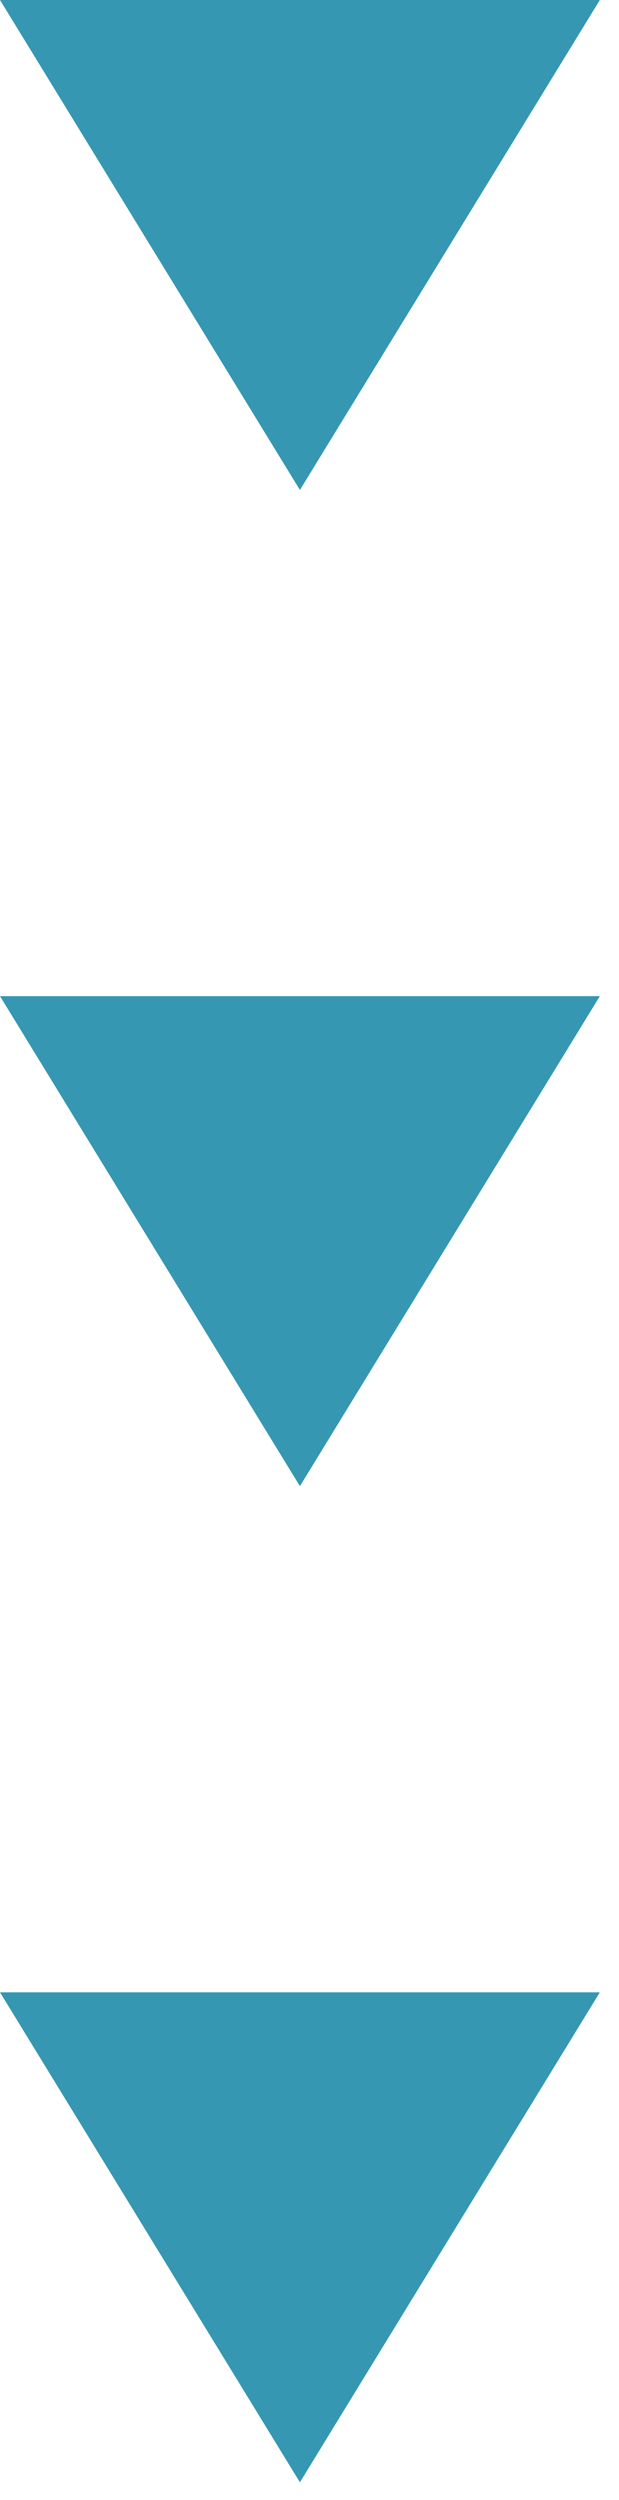
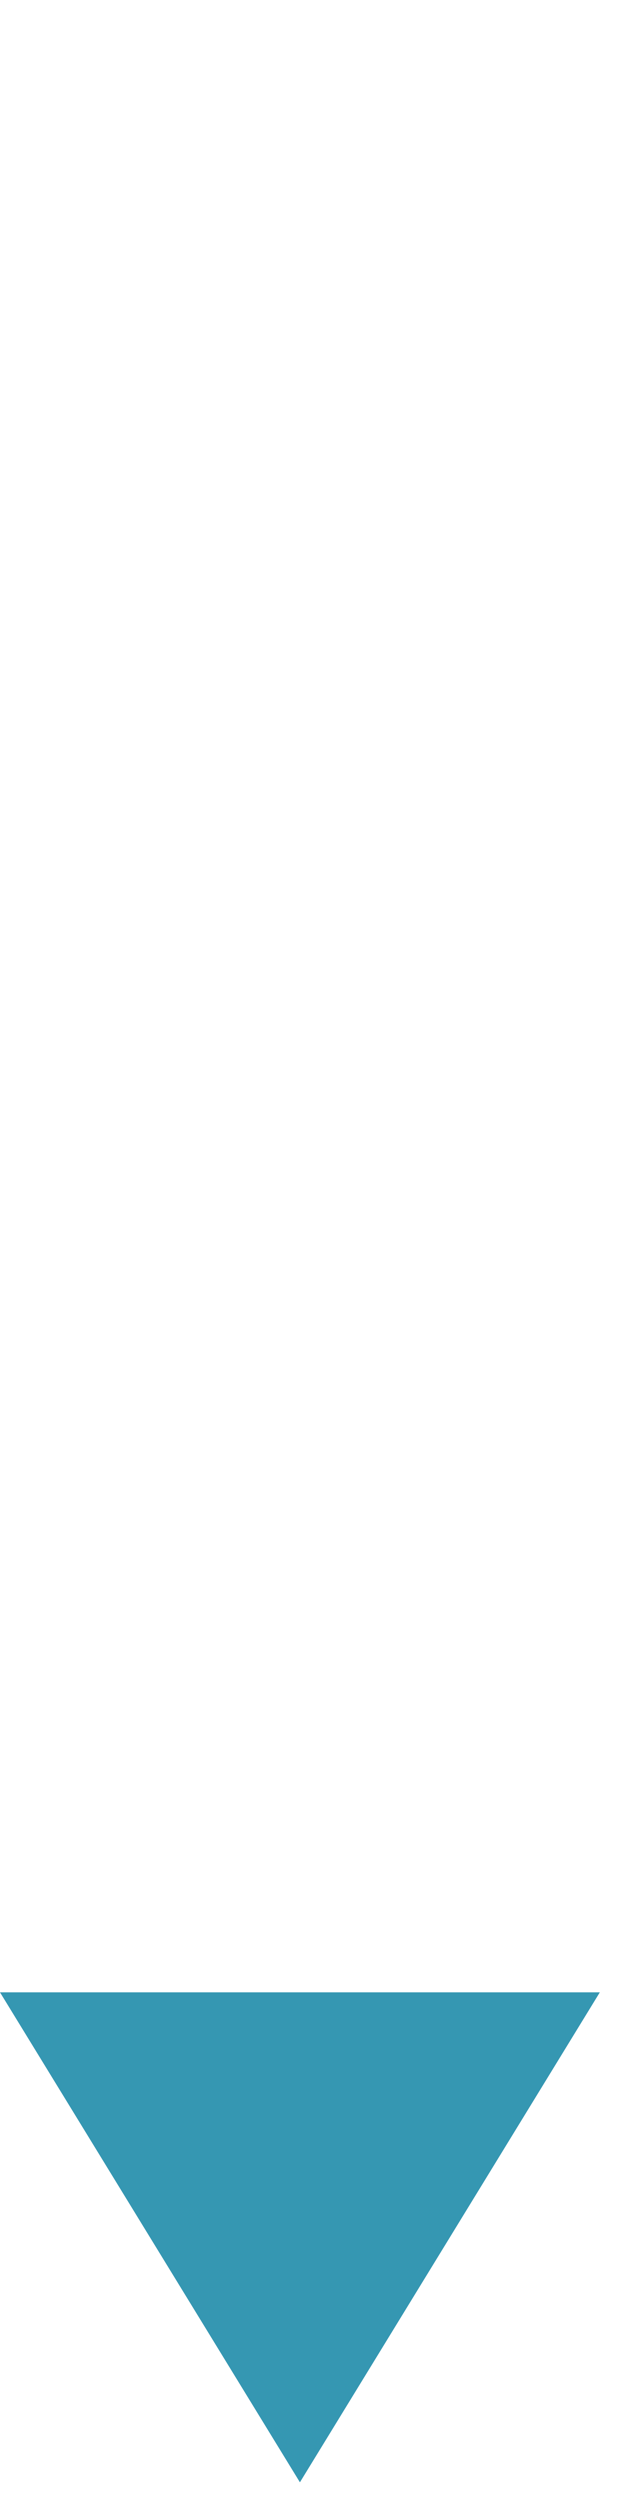
<svg xmlns="http://www.w3.org/2000/svg" width="31" height="125" viewBox="0 0 31 125" fill="none">
-   <path d="M7.62939e-06 0L30.04 0L15.02 24.5L7.62939e-06 0Z" fill="#3597B2" />
-   <path d="M7.62939e-06 49.81H30.04L15.02 74.31L7.62939e-06 49.81Z" fill="#3597B2" />
-   <path d="M7.62939e-06 99.62H30.04L15.02 124.12L7.62939e-06 99.62Z" fill="#3597B2" />
+   <path d="M7.62939e-06 99.62H30.04L15.02 124.12L7.62939e-06 99.62" fill="#3597B2" />
</svg>